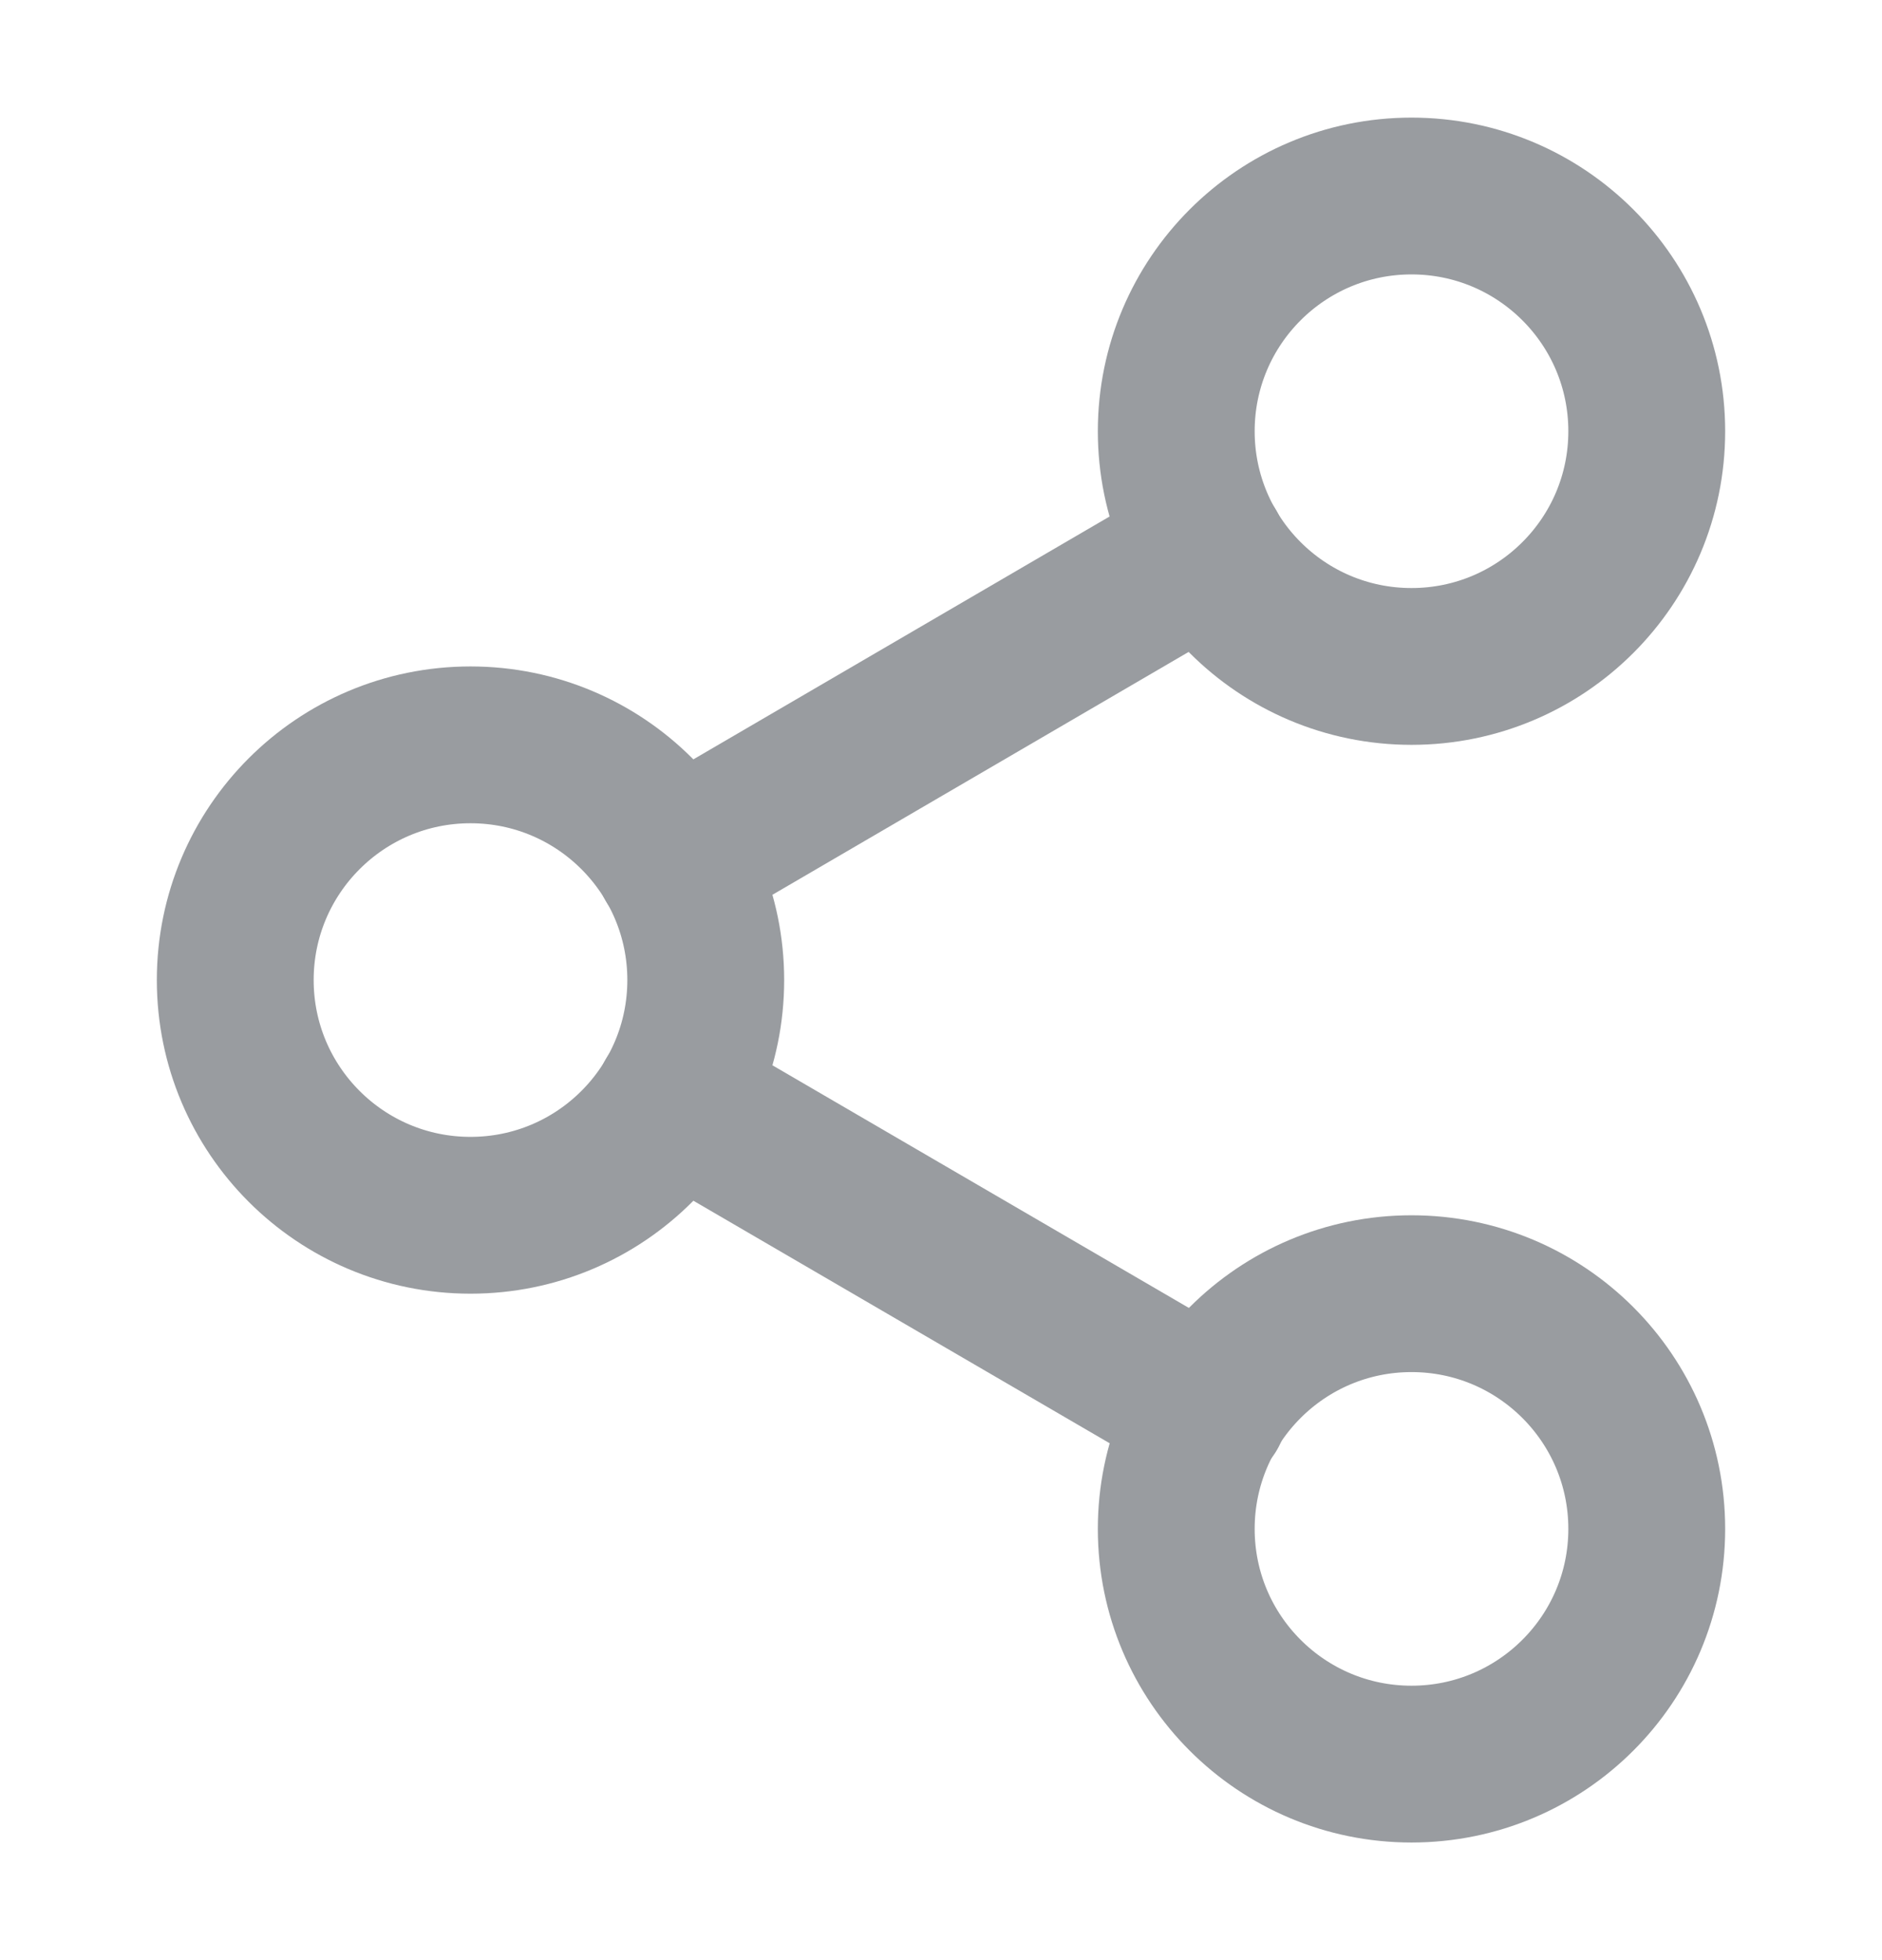
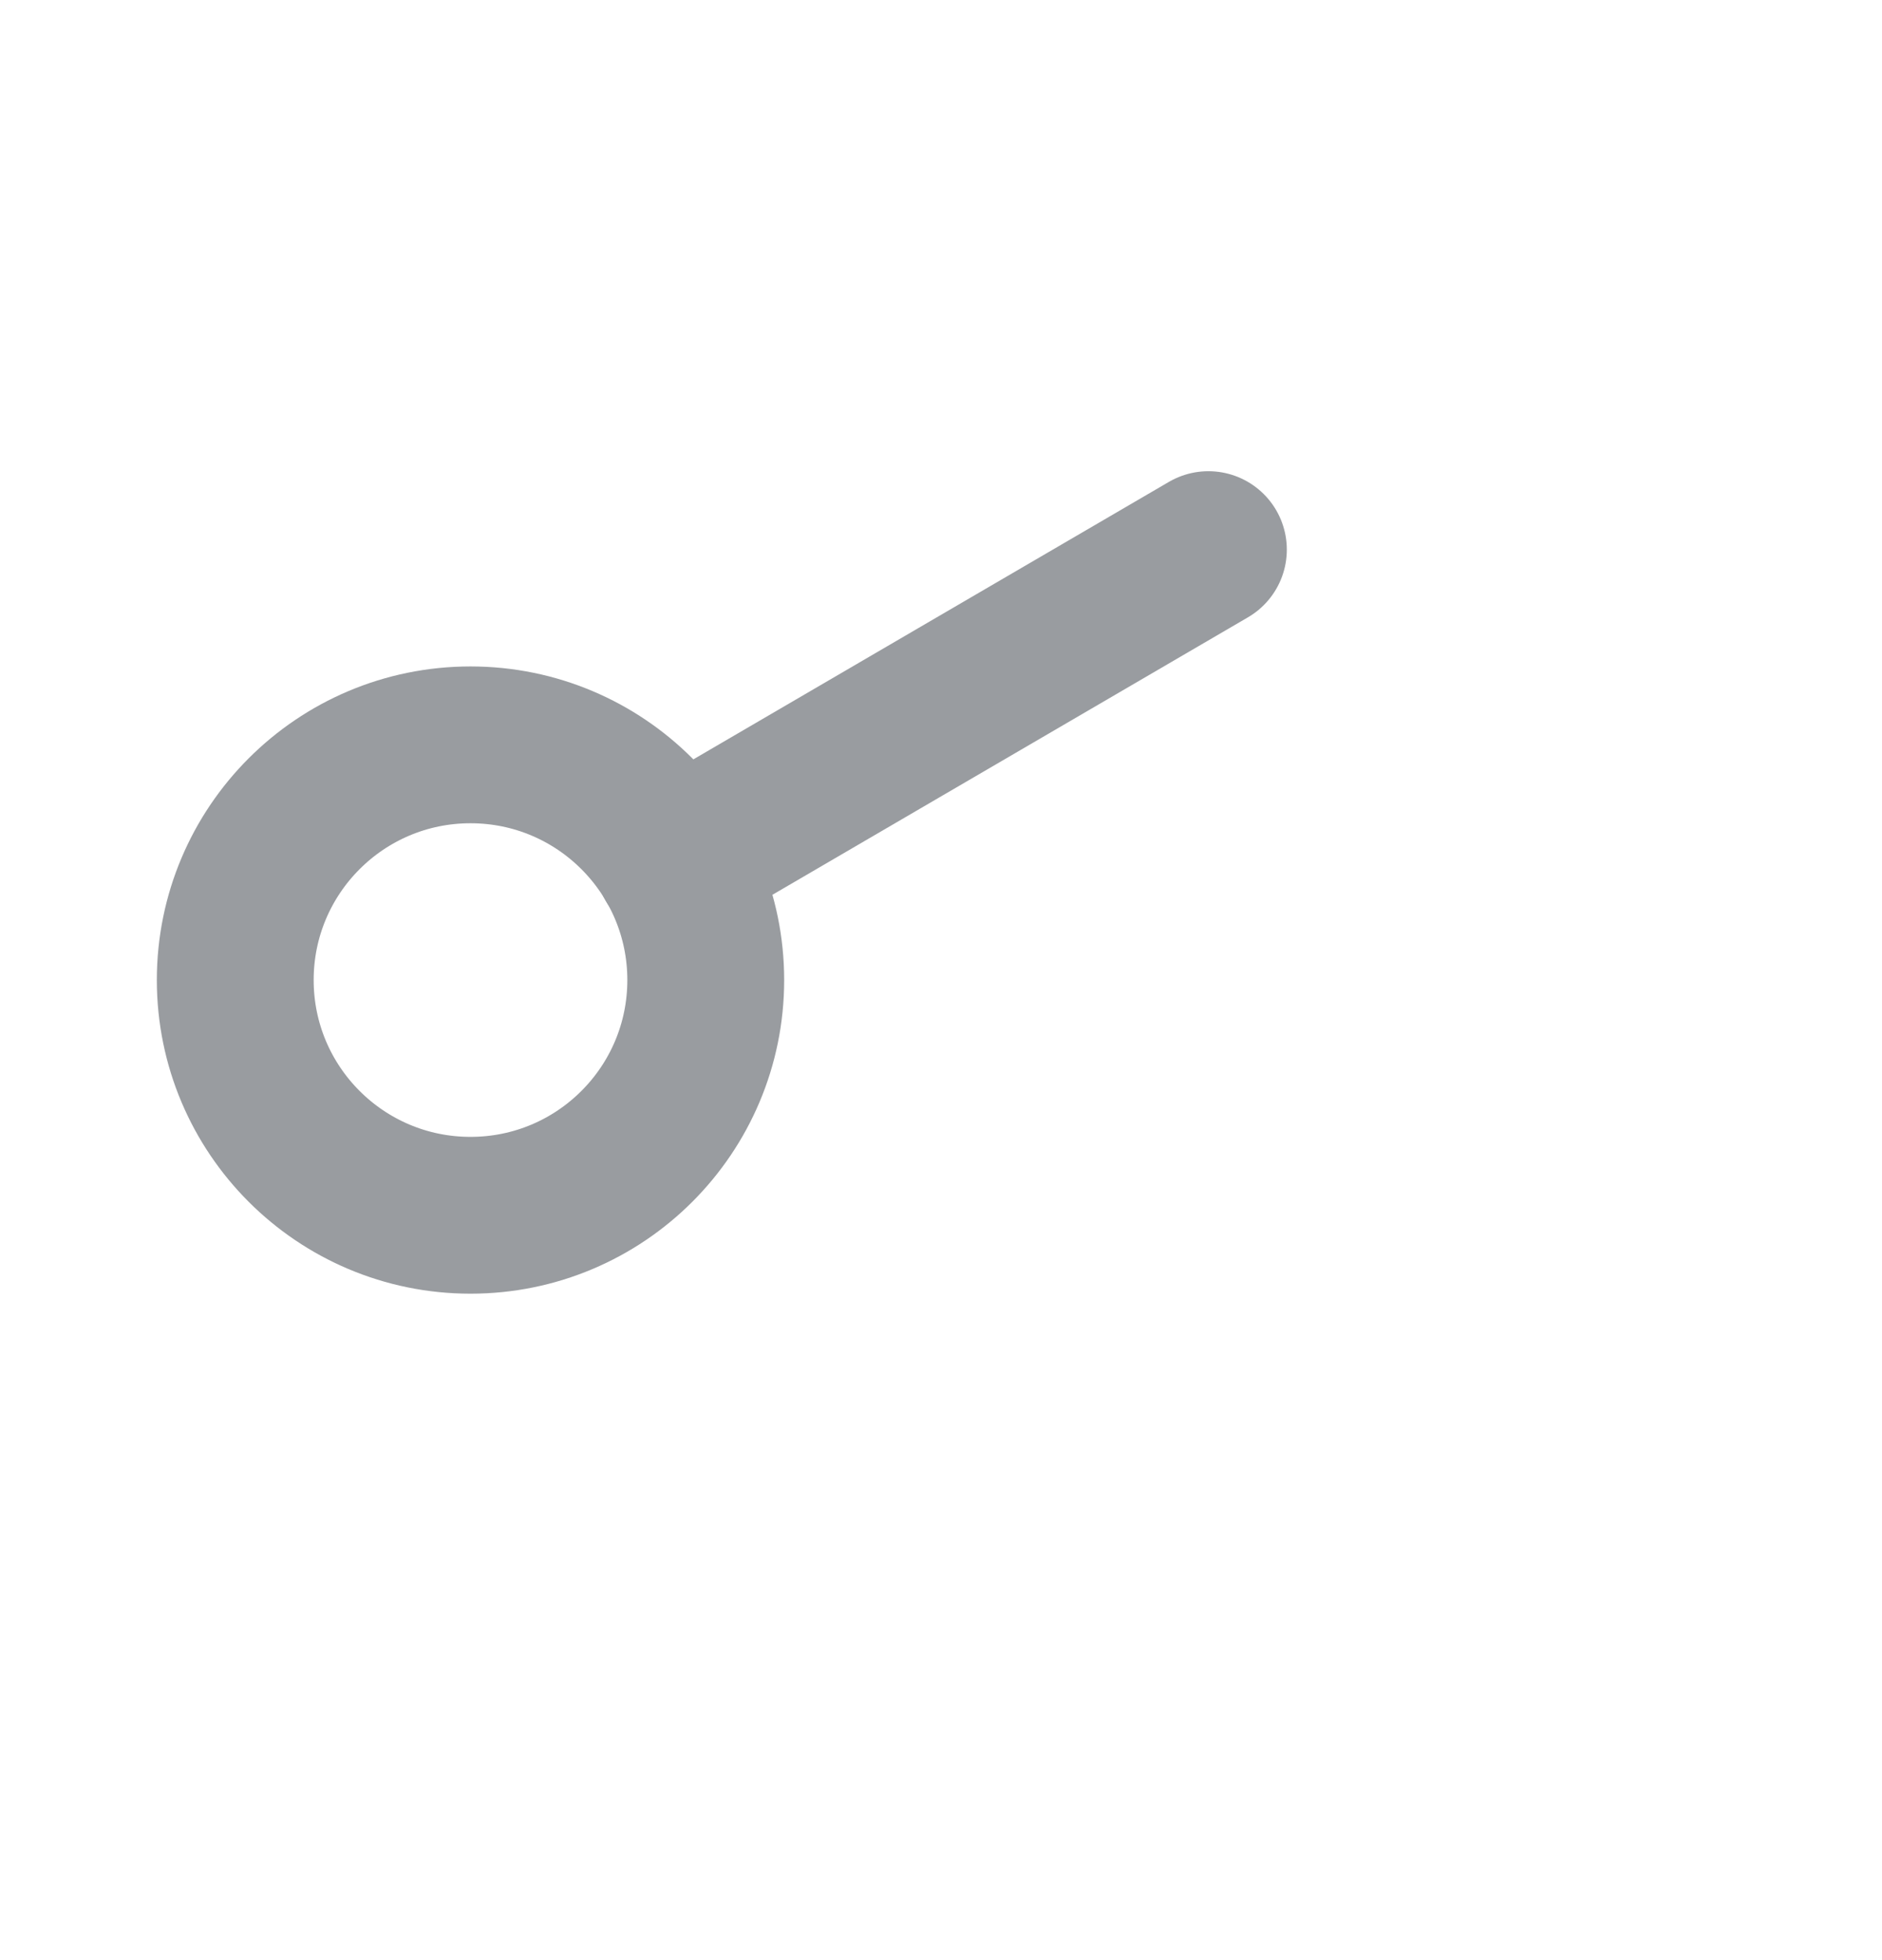
<svg xmlns="http://www.w3.org/2000/svg" width="24" height="25" viewBox="0 0 24 25" fill="none">
-   <path d="M18 22.5C19.657 22.5 21 21.157 21 19.5C21 17.843 19.657 16.5 18 16.5C16.343 16.5 15 17.843 15 19.5C15 21.157 16.343 22.5 18 22.5Z" stroke="#999CA0" stroke-width="2" stroke-linecap="round" stroke-linejoin="round" />
  <path d="M6 15.5C7.657 15.5 9 14.157 9 12.5C9 10.843 7.657 9.5 6 9.5C4.343 9.5 3 10.843 3 12.5C3 14.157 4.343 15.5 6 15.5Z" stroke="#999CA0" stroke-width="2" stroke-linecap="round" stroke-linejoin="round" />
-   <path d="M8.59 14.01L15.42 17.99" stroke="#999CA0" stroke-width="2" stroke-linecap="round" stroke-linejoin="round" />
-   <path d="M18 8.5C19.657 8.5 21 7.157 21 5.5C21 3.843 19.657 2.5 18 2.5C16.343 2.5 15 3.843 15 5.5C15 7.157 16.343 8.5 18 8.5Z" stroke="#999CA0" stroke-width="2" stroke-linecap="round" stroke-linejoin="round" />
  <path d="M15.41 7.01L8.59 10.99" stroke="#999CA0" stroke-width="2" stroke-linecap="round" stroke-linejoin="round" />
</svg>